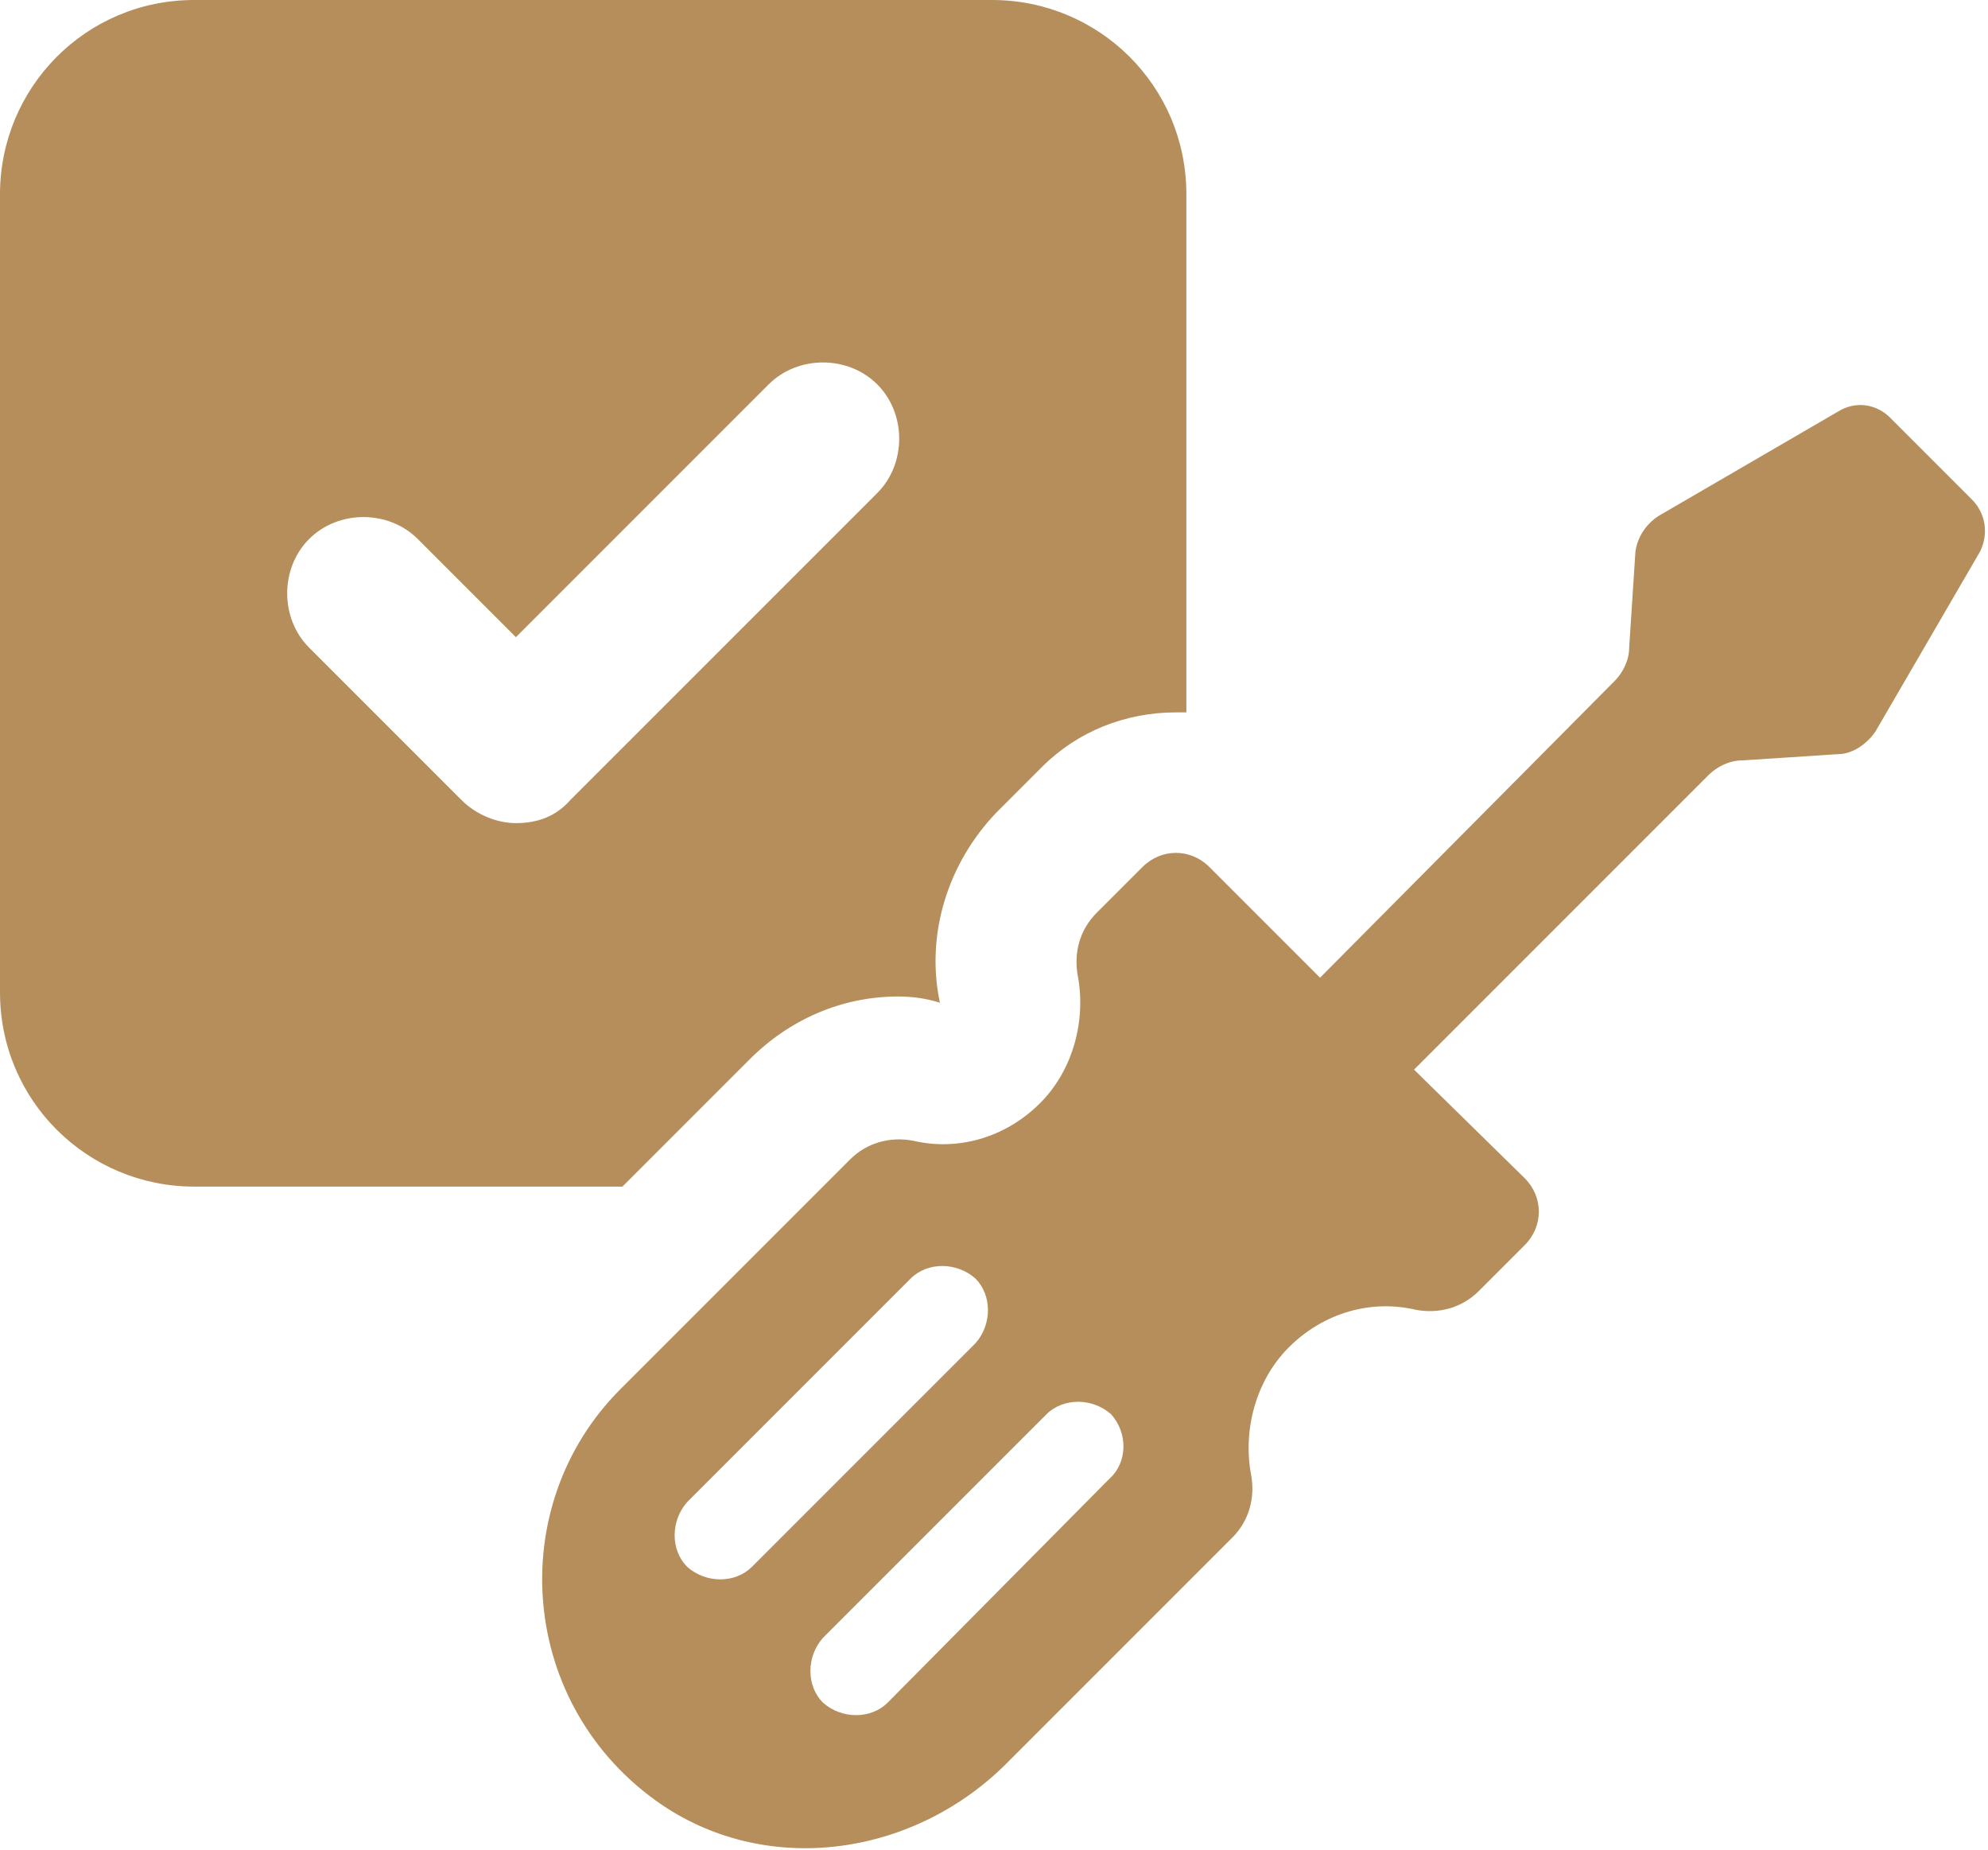
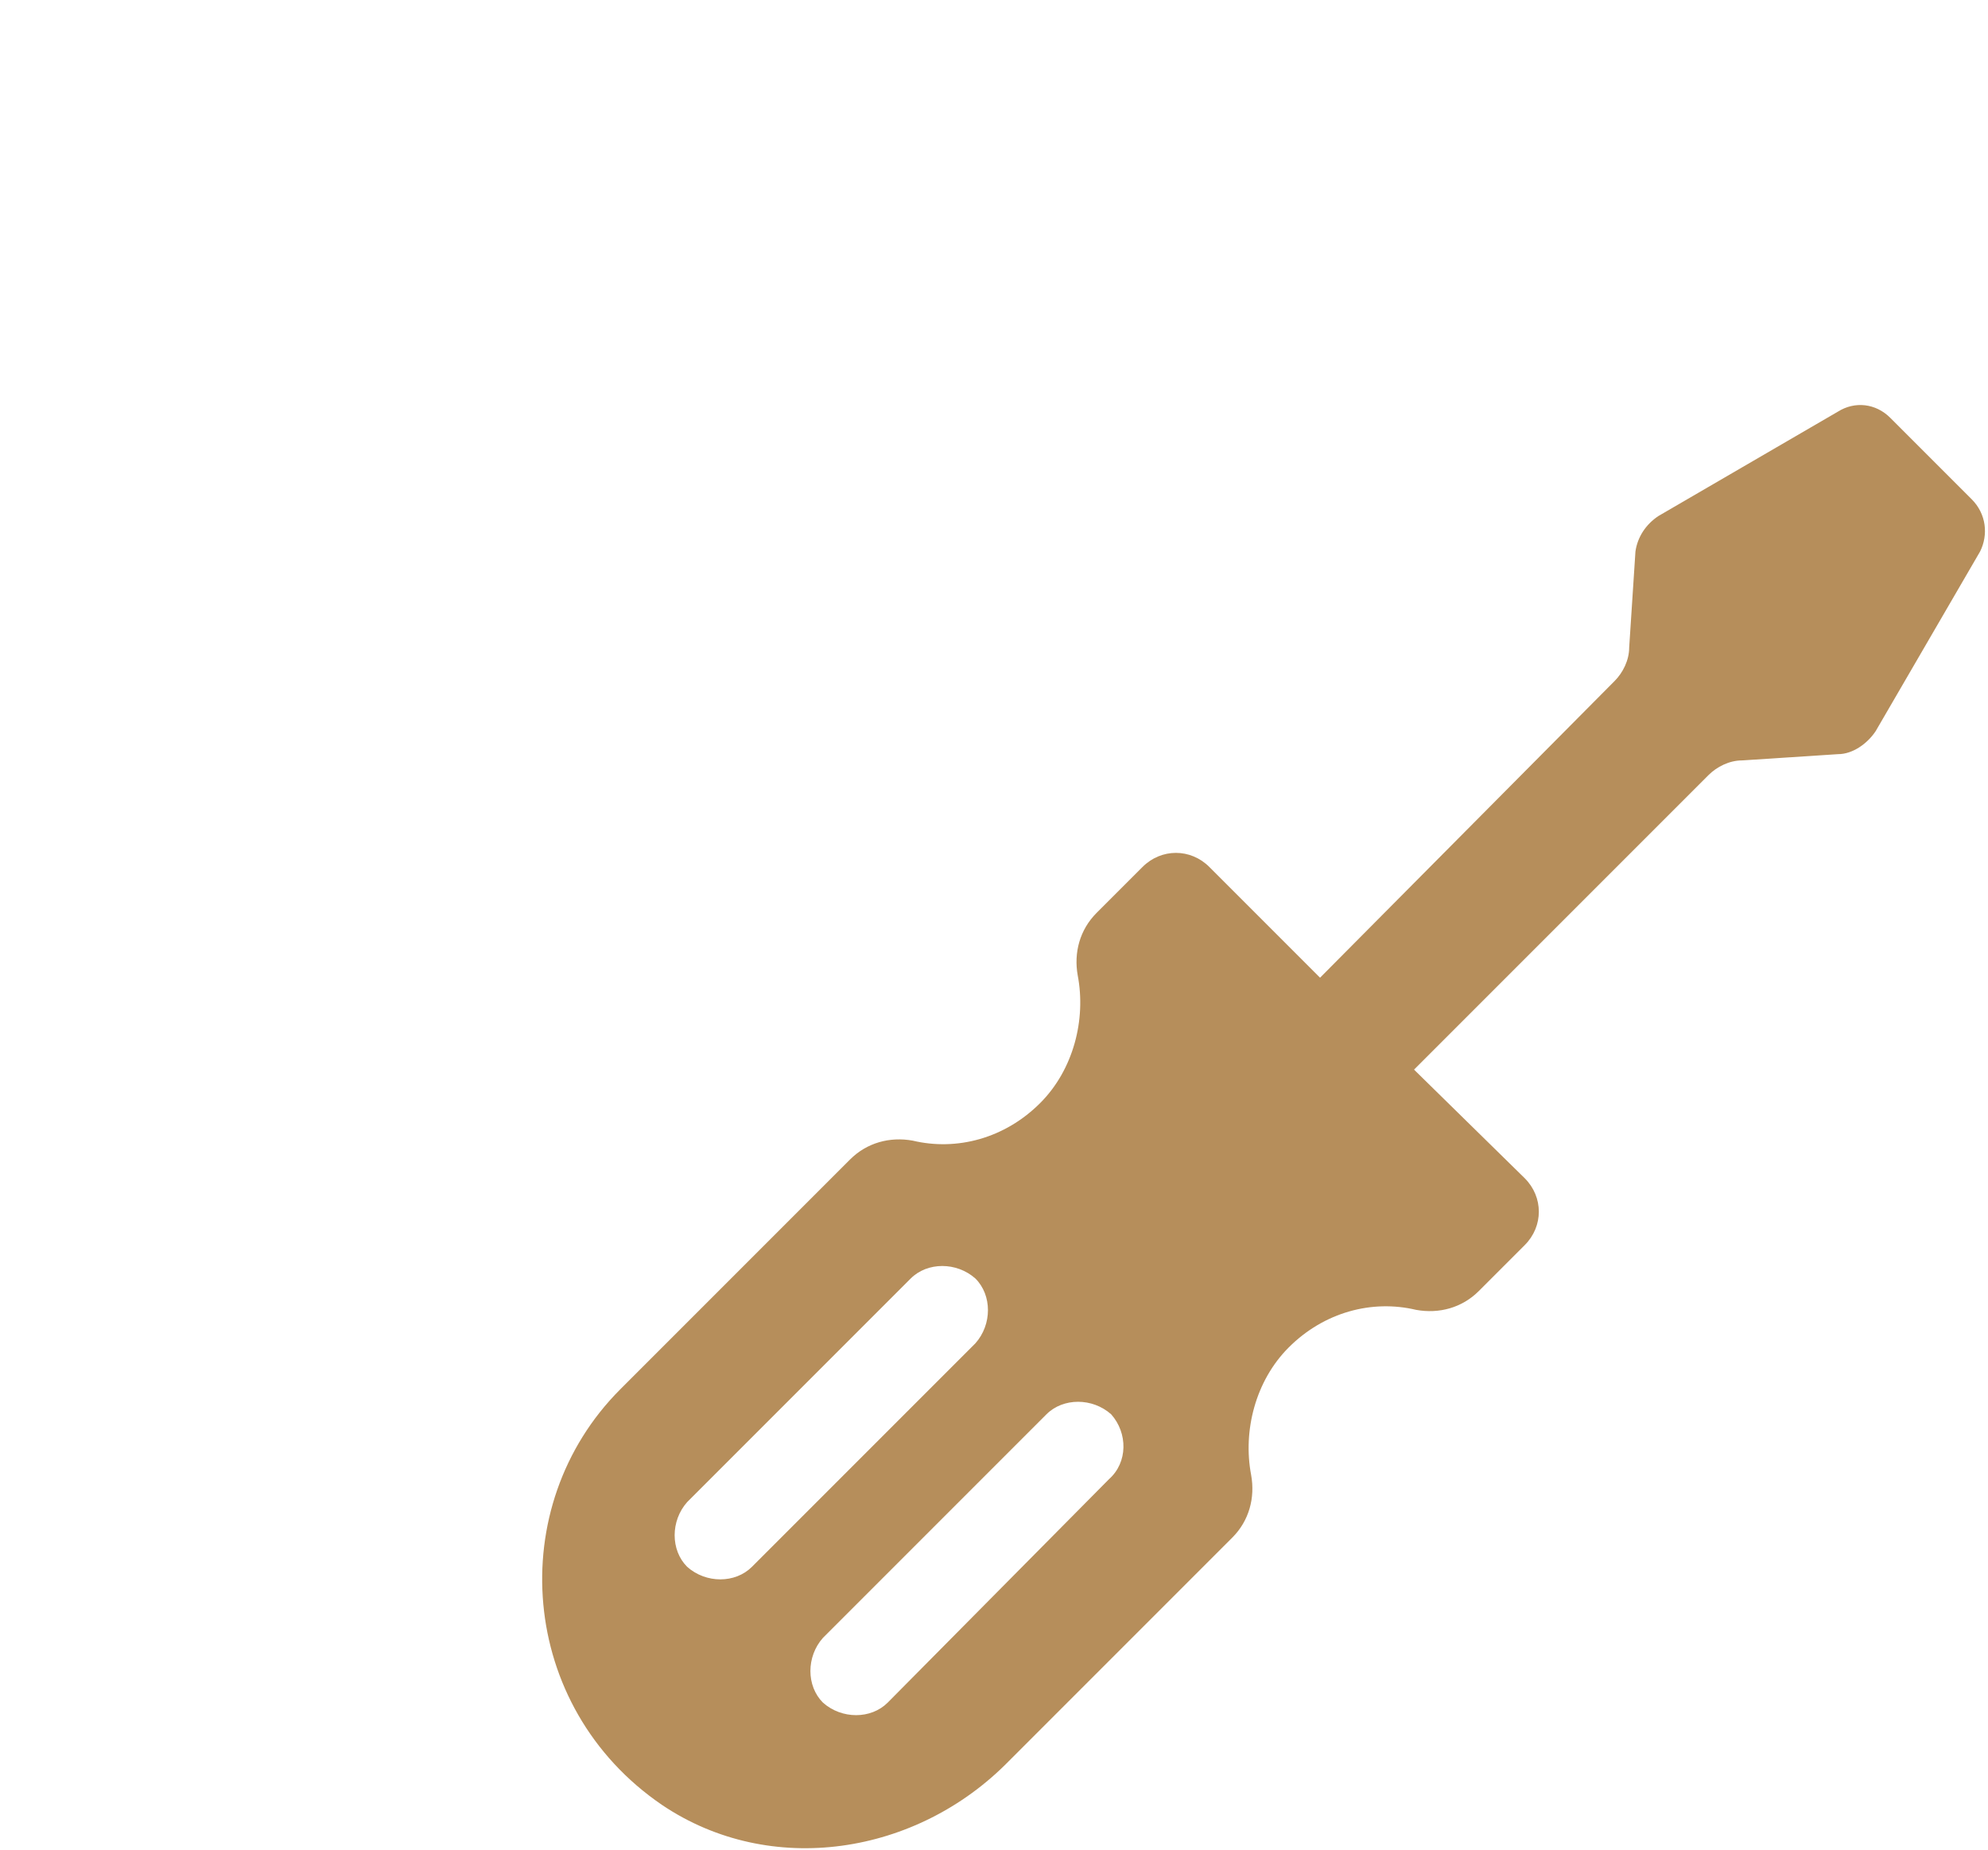
<svg xmlns="http://www.w3.org/2000/svg" width="533" height="496" viewBox="0 0 533 496" fill="none">
-   <path d="M201.037 283.919C211.678 273.278 225.678 267.118 240.799 267.118C244.721 267.118 248.639 267.677 251.998 268.798C248.076 250.318 254.236 231.278 267.119 217.837L279.439 205.517C288.959 195.997 301.837 190.958 315.279 190.958H318.08L318.076 52.078C318.076 22.957 294.556 0 265.998 0H52.078C22.957 0 0 23.52 0 52.078V265.998C0 295.119 23.52 318.076 52.078 318.076H166.878L201.037 283.919ZM138.318 220.642C133.279 220.642 127.677 218.404 123.759 214.482L82.88 173.603C75.04 165.763 75.04 152.322 82.88 144.482C90.72 136.642 104.161 136.642 112.001 144.482L138.321 170.802L206.083 103.04C213.923 95.2 227.364 95.2 235.204 103.04C243.044 110.88 243.044 124.321 235.204 132.161L152.876 214.481C148.958 218.962 143.919 220.641 138.317 220.641L138.318 220.642Z" fill="#B68E5B" />
  <path d="M528.637 133.839L506.797 111.999C502.875 108.077 497.278 107.519 492.797 110.32L444.637 138.32C441.278 140.558 439.035 143.921 438.477 147.839L436.797 173.601C436.797 176.961 435.117 180.32 432.875 182.562L353.918 262.078L324.238 232.398C319.199 227.359 311.359 227.359 306.316 232.398L293.996 244.718C289.516 249.199 287.836 255.359 288.957 261.519C291.196 273.281 287.836 286.718 278.879 295.679C269.36 305.199 256.481 308.558 244.719 305.757C238.559 304.636 232.399 306.316 227.918 310.796L166.316 372.398C134.957 403.757 138.875 457.519 177.515 483.838C206.636 503.44 245.835 497.279 270.476 472.076L330.398 412.154C334.879 407.674 336.558 401.513 335.437 395.353C333.199 383.591 336.558 370.154 345.515 361.193C355.035 351.674 367.913 348.314 379.675 351.115C385.835 352.236 391.995 350.557 396.476 346.076L408.796 333.756C413.835 328.717 413.835 320.877 408.796 315.834L379.116 286.717L458.077 207.756C460.316 205.518 463.679 203.834 467.038 203.834L492.8 202.154C496.722 202.154 500.64 199.354 502.878 195.994L530.878 147.834C533.117 143.358 532.554 137.756 528.636 133.838L528.637 133.839ZM201.597 419.999C197.117 424.48 189.277 424.48 184.238 419.999C179.758 415.519 179.758 407.679 184.238 402.64L244.16 342.718C248.641 338.238 256.48 338.238 261.519 342.718C266 347.199 266 355.038 261.519 360.077L201.597 419.999ZM297.355 396.479L237.996 456.397C233.516 460.878 225.676 460.878 220.637 456.397C216.157 451.917 216.157 444.077 220.637 439.038L280.559 379.116C285.04 374.636 292.879 374.636 297.918 379.116C302.395 384.159 302.395 391.999 297.356 396.479H297.355Z" fill="#B68E5B" />
</svg>